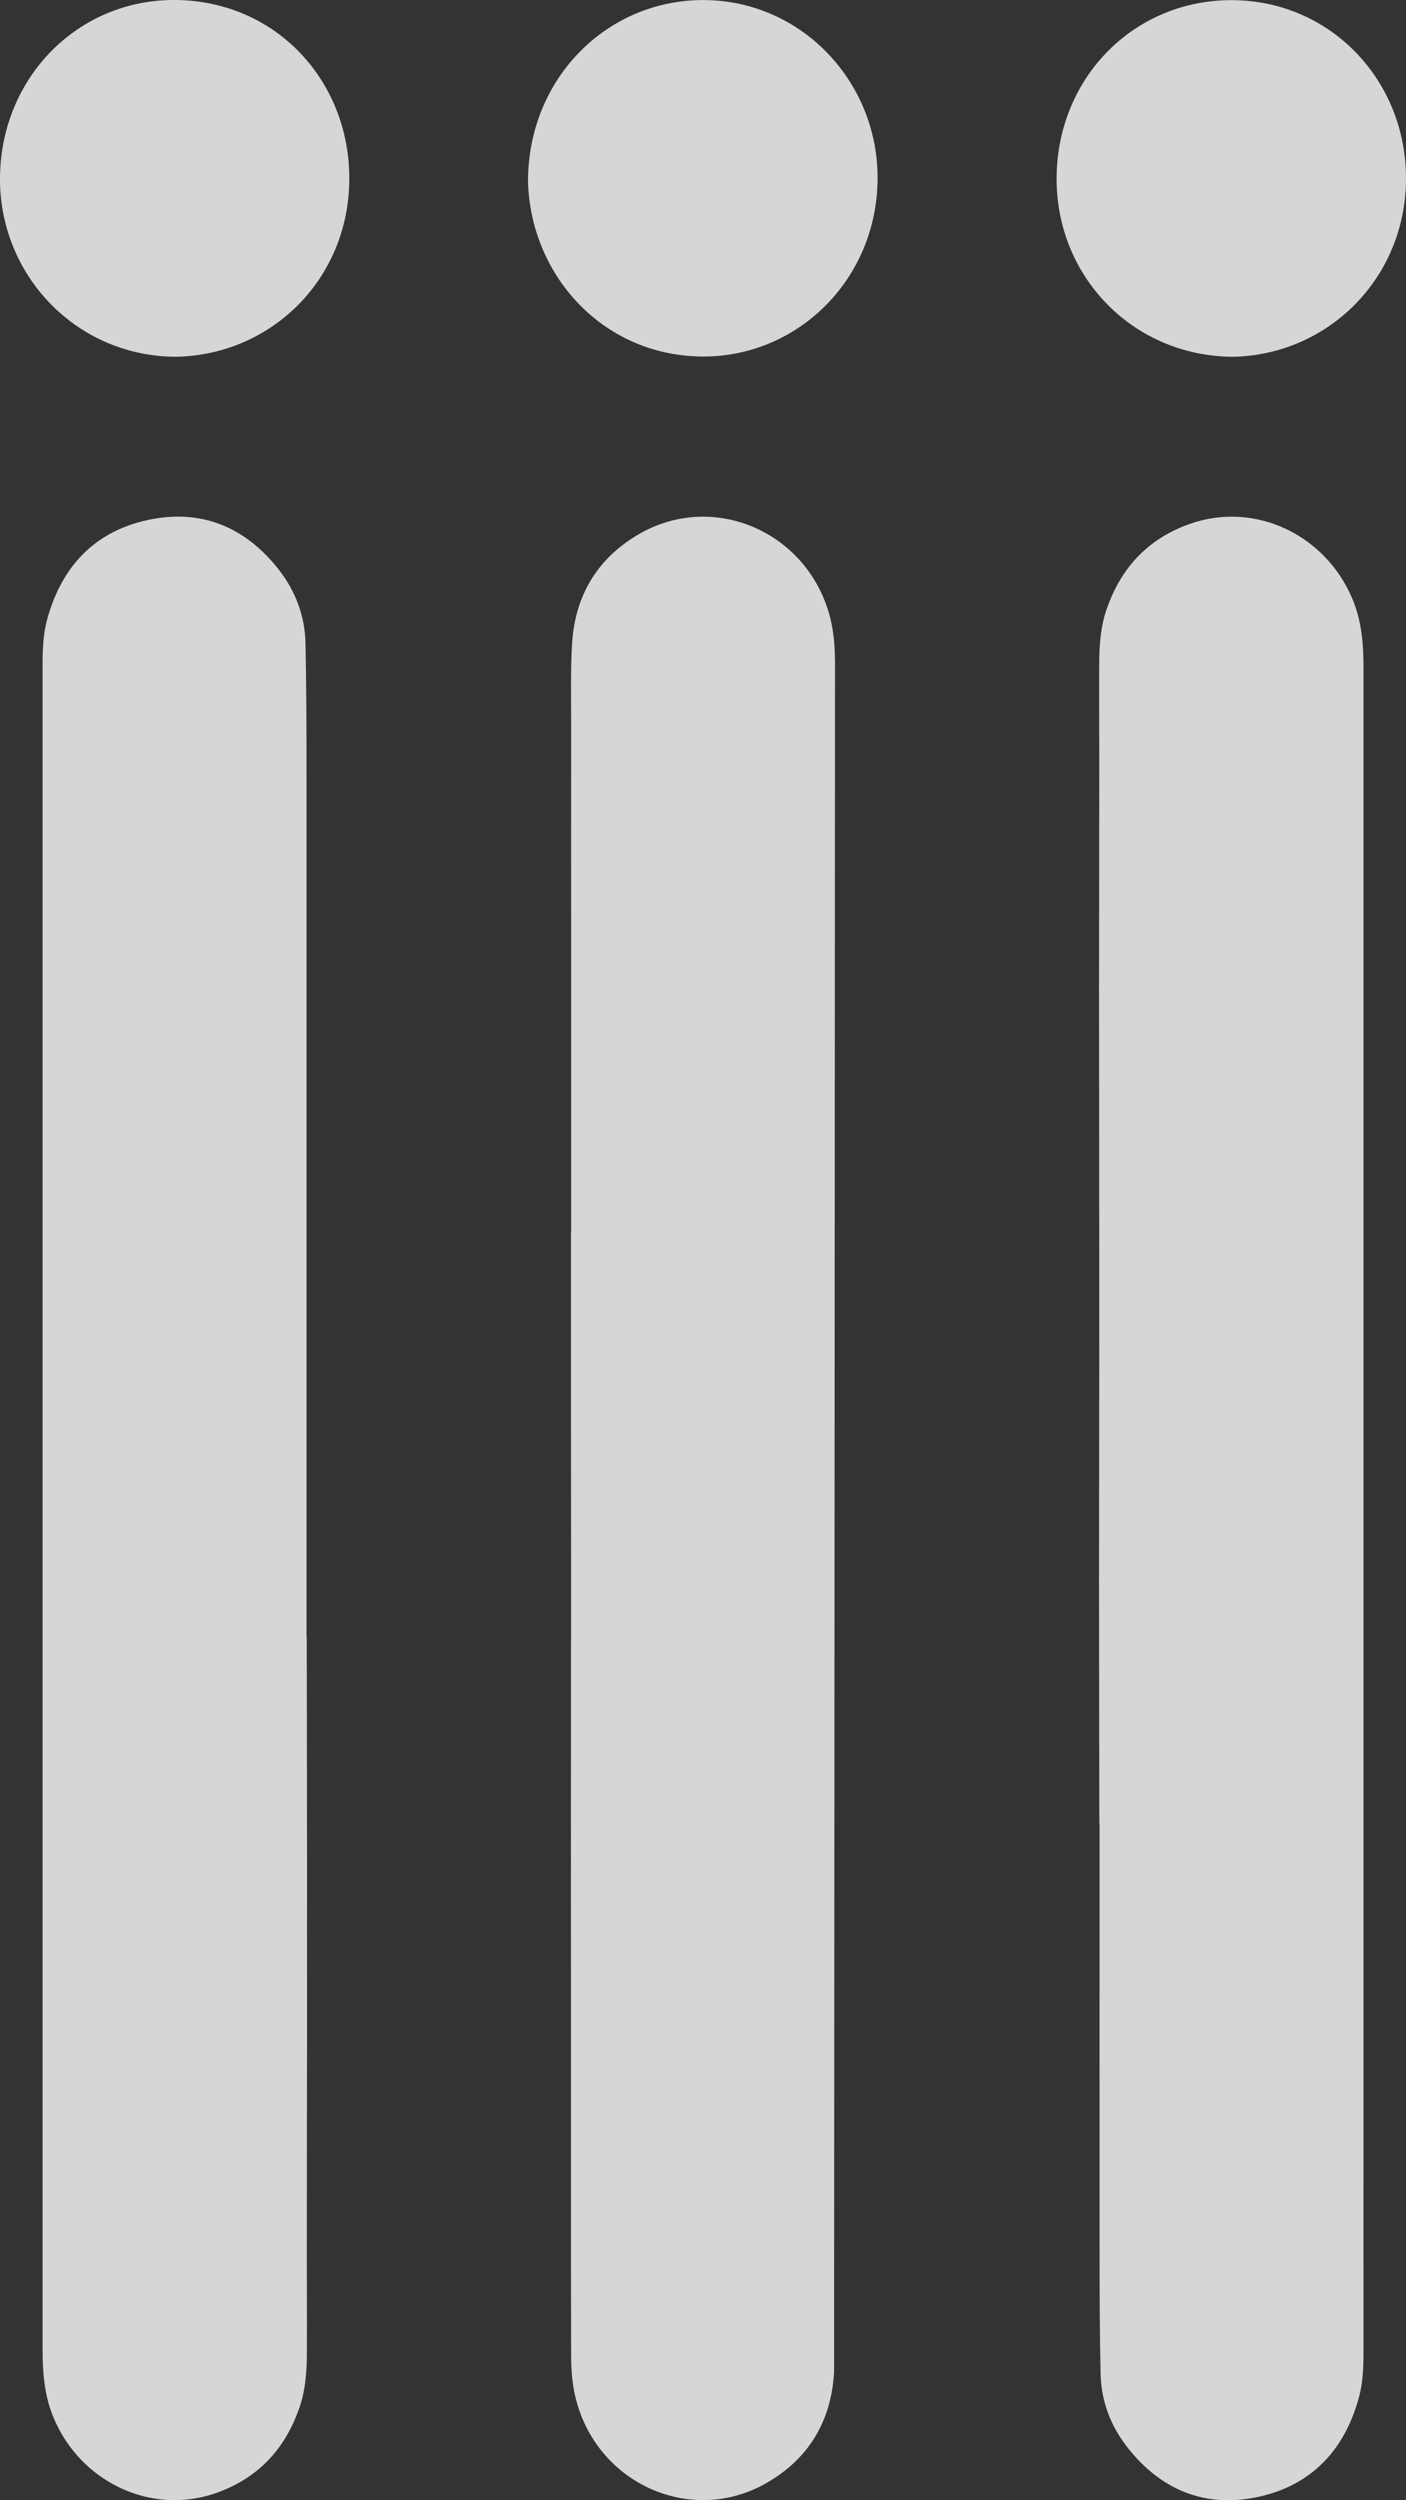
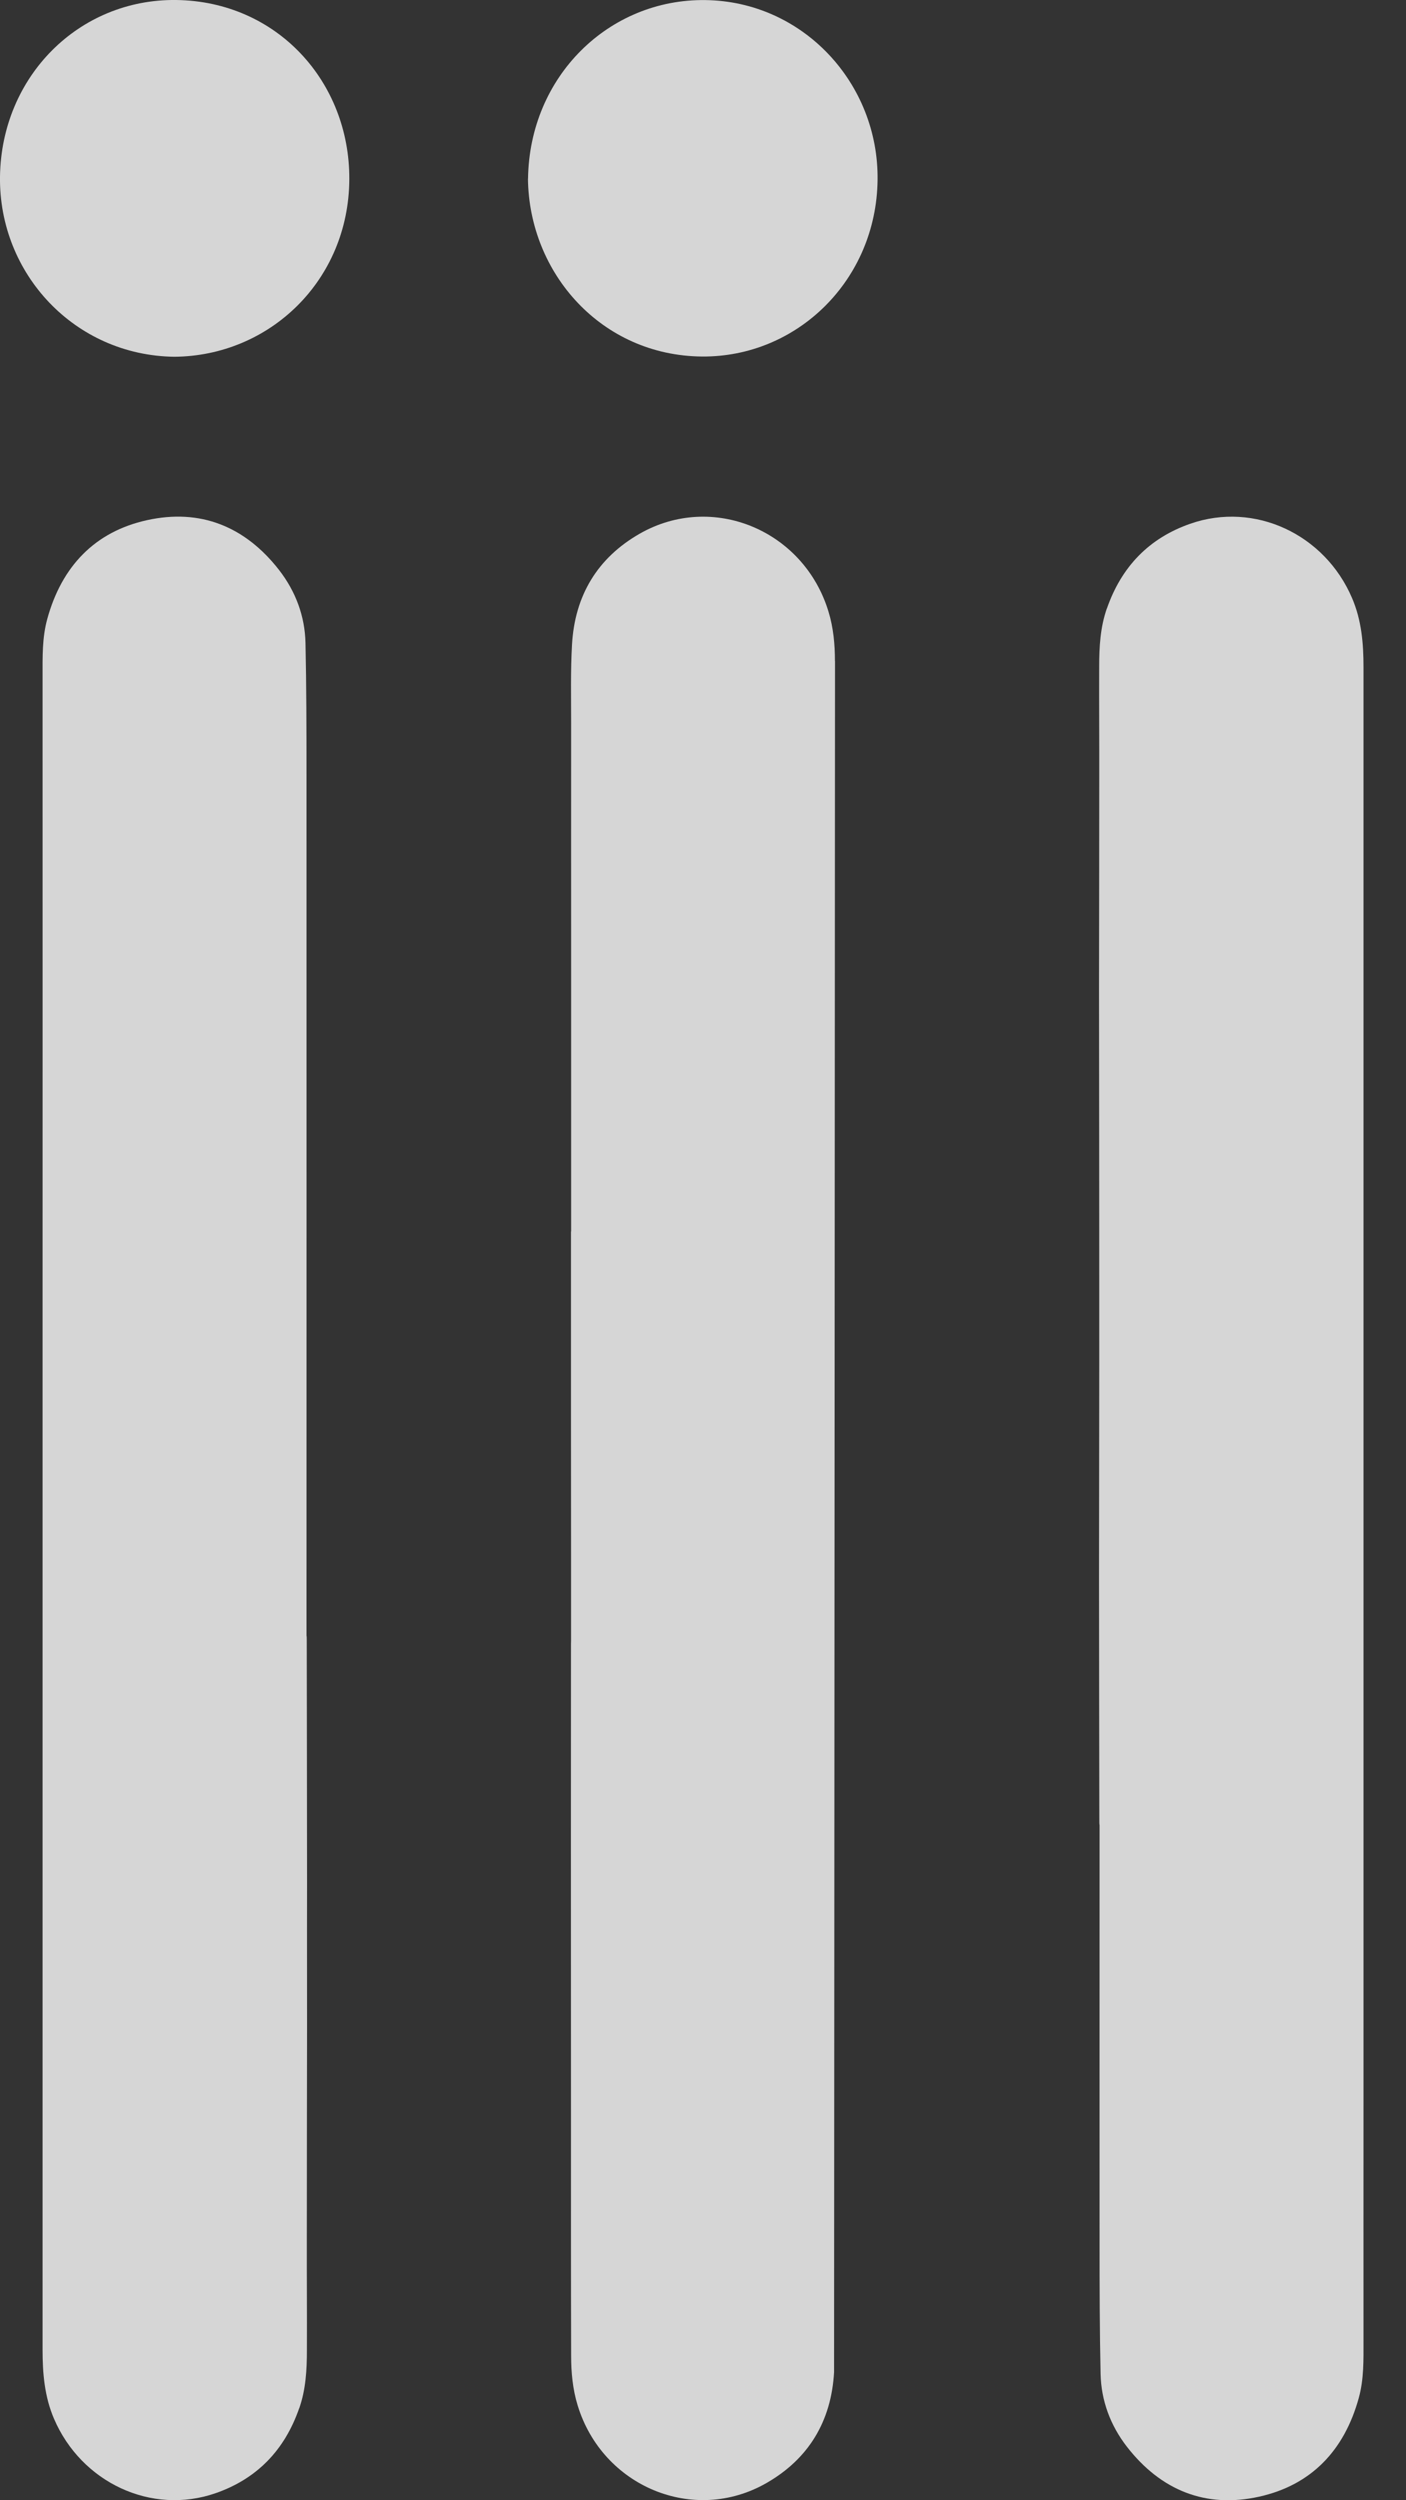
<svg xmlns="http://www.w3.org/2000/svg" width="18" height="32" viewBox="0 0 18 32" fill="none">
  <rect x="0" y="0" width="18" height="32" fill="#333333" stroke="none" />
  <g opacity="0.8" clip-path="url(#clip0_121_4)">
-     <path d="M15.761 4.566C14.492 4.547 13.517 3.53 13.527 2.271C13.537 0.988 14.524 -0.008 15.784 0.002C17.04 0.012 18.006 1.034 18 2.294C17.994 3.572 16.989 4.554 15.761 4.567L15.761 4.566Z" fill="white" />
    <path d="M6.76 2.287C6.778 0.975 7.797 -0.015 9.03 0.001C10.281 0.017 11.251 1.067 11.235 2.304C11.219 3.588 10.203 4.573 8.987 4.563C7.702 4.552 6.773 3.5 6.759 2.287L6.76 2.287Z" fill="white" />
    <path d="M2.23 4.566C0.958 4.549 -0.017 3.505 0 2.259C0.019 0.977 1.011 -0.015 2.256 -4.1797e-06C3.548 0.017 4.477 1.048 4.472 2.292C4.467 3.591 3.449 4.558 2.23 4.566L2.23 4.566Z" fill="white" />
    <path d="M14.17 7.788C14.086 8.029 14.072 8.279 14.072 8.531C14.07 8.999 14.074 9.467 14.073 9.935C14.073 10.848 14.071 11.761 14.07 12.673C14.07 13.328 14.071 13.983 14.072 14.637C14.072 15.575 14.074 16.513 14.073 17.452C14.073 18.364 14.07 19.277 14.07 20.19C14.07 21.227 14.073 22.264 14.074 23.301C14.074 23.329 14.074 23.346 14.077 23.359C14.077 27.034 14.076 25.028 14.077 28.703C14.077 29.263 14.078 29.823 14.09 30.383C14.098 30.73 14.218 31.045 14.427 31.315C14.863 31.876 15.439 32.106 16.121 31.954C16.786 31.806 17.21 31.364 17.395 30.692C17.462 30.451 17.456 30.204 17.456 29.957C17.455 27.063 17.456 29.85 17.456 26.956C17.456 25.086 17.456 23.215 17.456 21.346C17.456 21.202 17.456 21.059 17.456 20.91C17.456 19.206 17.456 17.502 17.456 15.798C17.456 14.598 17.456 13.397 17.456 12.197C17.456 10.977 17.456 9.758 17.456 8.538C17.456 8.236 17.431 7.938 17.31 7.656C16.962 6.839 16.064 6.415 15.239 6.703C14.712 6.886 14.357 7.253 14.171 7.788L14.17 7.788Z" fill="white" />
    <path d="M10.689 8.461C10.689 8.247 10.67 8.035 10.606 7.826C10.289 6.785 9.12 6.298 8.189 6.831C7.65 7.14 7.358 7.621 7.323 8.252C7.304 8.588 7.312 8.926 7.312 9.262C7.311 10.304 7.312 11.345 7.312 12.387C7.312 13.511 7.312 14.637 7.312 15.762L7.31 15.762C7.31 16.543 7.31 17.325 7.31 18.106C7.31 18.727 7.311 19.347 7.311 19.968C7.311 20.313 7.311 20.658 7.311 21.004C7.31 21.023 7.31 21.046 7.31 21.073C7.31 21.921 7.309 22.769 7.309 23.618C7.309 26.667 7.31 24.035 7.31 27.084C7.31 28.106 7.309 29.128 7.312 30.15C7.312 30.364 7.331 30.576 7.395 30.785C7.712 31.826 8.882 32.313 9.812 31.78C10.351 31.471 10.643 30.99 10.678 30.36L10.69 8.461L10.689 8.461Z" fill="white" />
    <path d="M3.831 30.823C3.915 30.583 3.929 30.332 3.929 30.081C3.931 29.613 3.927 29.144 3.928 28.676C3.928 27.764 3.93 26.851 3.931 25.939C3.931 25.284 3.93 24.629 3.93 23.975C3.929 23.036 3.927 27.78 3.928 26.841C3.928 25.929 3.931 25.016 3.931 24.103C3.931 23.066 3.928 22.029 3.927 20.992C3.927 20.965 3.927 20.947 3.924 20.934C3.924 17.259 3.925 13.584 3.924 9.909C3.924 9.349 3.923 8.788 3.911 8.228C3.903 7.882 3.783 7.567 3.574 7.297C3.138 6.736 2.562 6.506 1.88 6.658C1.215 6.805 0.791 7.248 0.606 7.919C0.539 8.16 0.545 8.408 0.545 8.654C0.546 11.549 0.545 14.443 0.545 17.337C0.545 19.207 0.545 21.078 0.545 22.947C0.545 23.091 0.545 23.234 0.545 23.383C0.545 25.087 0.545 21.11 0.545 22.814C0.545 24.014 0.545 25.214 0.545 26.415C0.545 27.635 0.545 28.854 0.545 30.074C0.545 30.376 0.57 30.674 0.691 30.956C1.04 31.772 1.937 32.196 2.762 31.909C3.289 31.725 3.644 31.359 3.83 30.823L3.831 30.823Z" fill="white" />
  </g>
  <defs>
    <clipPath id="clip0_121_4">
      <rect width="32" height="18" fill="white" transform="translate(18) rotate(90)" />
    </clipPath>
  </defs>
</svg>